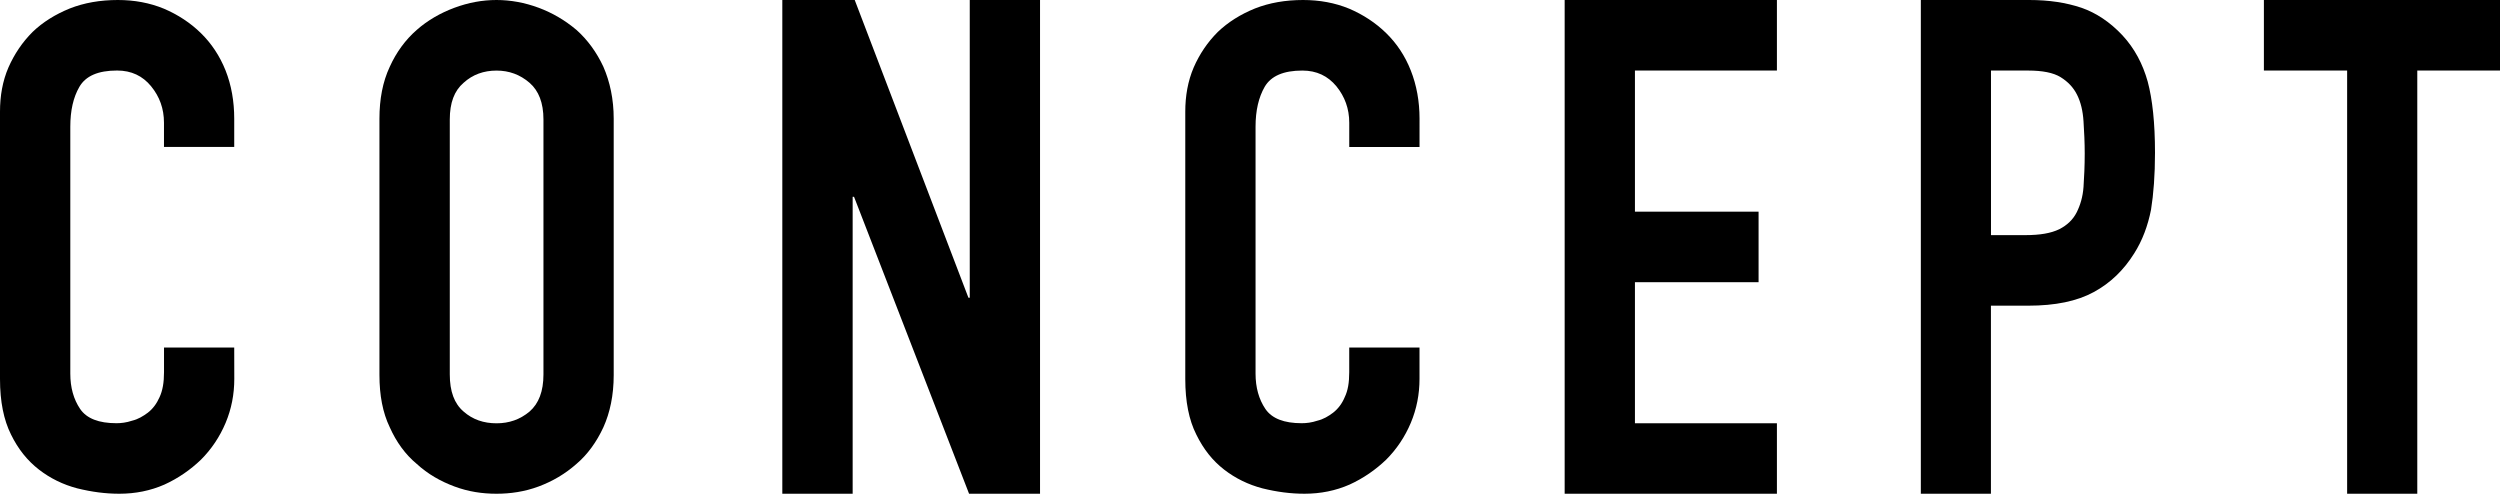
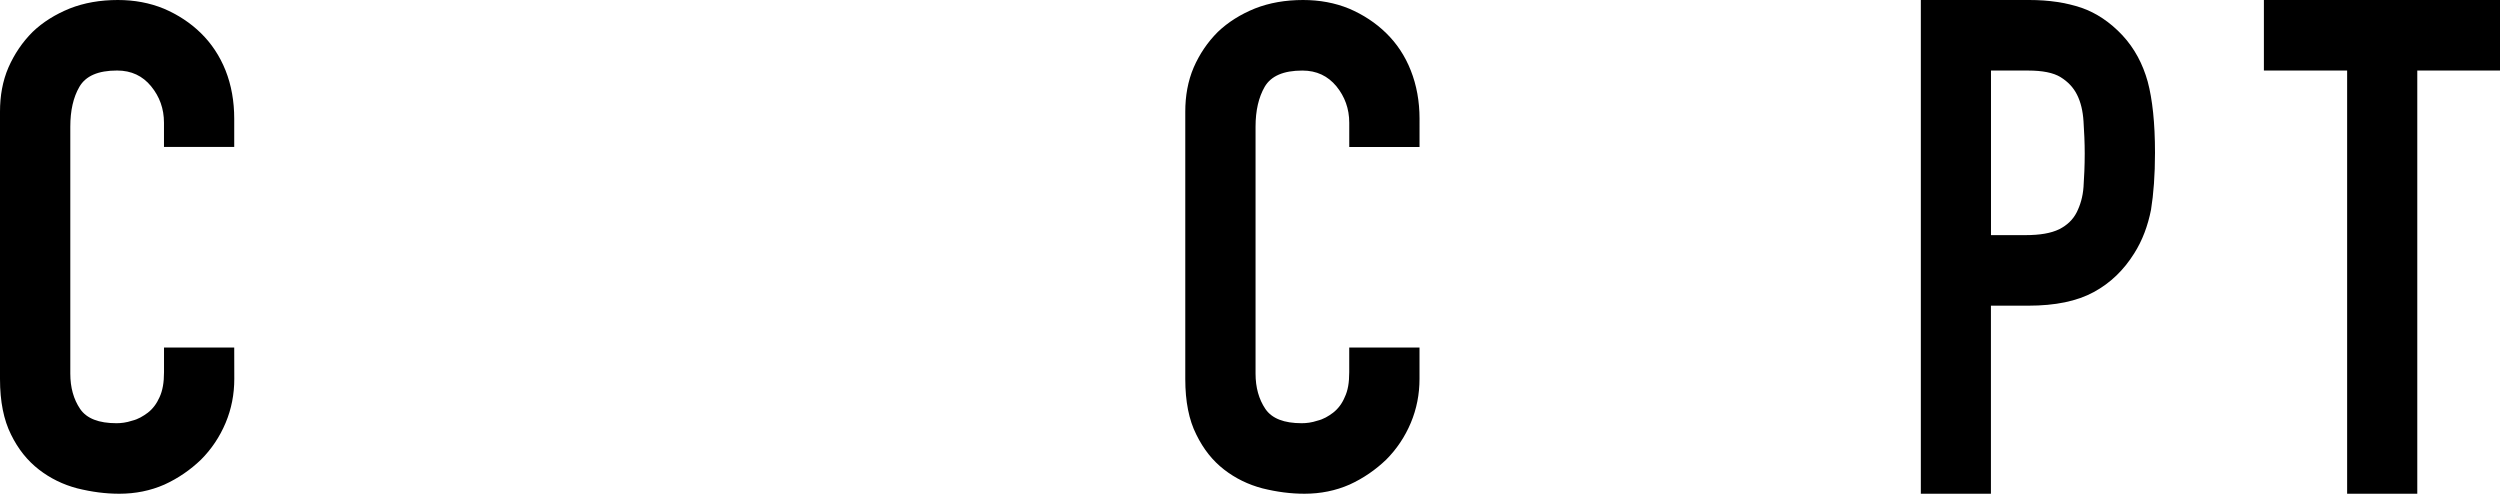
<svg xmlns="http://www.w3.org/2000/svg" version="1.1" id="レイヤー_1" x="0px" y="0px" width="81px" height="16px" viewBox="0 0 81 16" enable-background="new 0 0 81 16" xml:space="preserve">
  <path d="M7.589,11.26H5.314v0.801c0,0.336-0.046,0.594-0.144,0.807c-0.094,0.213-0.221,0.381-0.381,0.504  c-0.151,0.113-0.319,0.213-0.508,0.258c-0.189,0.063-0.357,0.082-0.509,0.082c-0.568,0-0.963-0.15-1.176-0.463  c-0.212-0.313-0.318-0.695-0.318-1.143v-8c0-0.525,0.097-0.953,0.295-1.294C2.778,2.46,3.179,2.285,3.795,2.285  c0.462,0,0.827,0.175,1.101,0.51s0.417,0.724,0.417,1.182v0.784h2.276V3.847c0-0.563-0.092-1.087-0.28-1.562  C7.118,1.805,6.845,1.402,6.51,1.074C6.17,0.74,5.76,0.473,5.312,0.282C4.849,0.091,4.348,0,3.818,0  C3.249,0,2.726,0.091,2.262,0.274c-0.47,0.191-0.874,0.442-1.206,0.761c-0.334,0.334-0.591,0.717-0.782,1.15  C0.083,2.627,0,3.107,0,3.618v8.662c0,0.732,0.121,1.326,0.357,1.799c0.235,0.48,0.533,0.846,0.904,1.135  c0.365,0.283,0.782,0.488,1.244,0.609c0.464,0.115,0.911,0.174,1.36,0.174c0.523,0,1.01-0.098,1.463-0.297  c0.449-0.205,0.844-0.48,1.184-0.807c0.334-0.334,0.608-0.738,0.799-1.195c0.188-0.449,0.28-0.922,0.28-1.424L7.589,11.26  L7.589,11.26z" />
-   <path d="M14.573,3.871c0-0.541,0.146-0.93,0.447-1.188c0.295-0.268,0.651-0.396,1.069-0.396c0.403,0,0.76,0.129,1.069,0.396  c0.296,0.258,0.45,0.648,0.45,1.188v8.26c0,0.549-0.152,0.943-0.45,1.203c-0.31,0.26-0.667,0.381-1.069,0.381  c-0.418,0-0.774-0.121-1.069-0.381c-0.302-0.258-0.447-0.654-0.447-1.203V3.871z M12.294,12.152c0,0.654,0.106,1.219,0.334,1.691  c0.213,0.479,0.508,0.885,0.875,1.188c0.356,0.328,0.771,0.563,1.219,0.73c0.455,0.17,0.904,0.236,1.365,0.236  c0.448,0,0.912-0.066,1.367-0.236c0.449-0.168,0.85-0.402,1.223-0.73c0.357-0.303,0.652-0.709,0.873-1.188  c0.213-0.471,0.334-1.037,0.334-1.691V3.847c0-0.631-0.121-1.195-0.334-1.683c-0.219-0.472-0.516-0.877-0.873-1.195  c-0.373-0.313-0.773-0.549-1.223-0.717C17,0.083,16.536,0,16.087,0c-0.461,0-0.91,0.084-1.365,0.252  c-0.447,0.167-0.862,0.402-1.219,0.717c-0.365,0.318-0.662,0.723-0.875,1.195c-0.229,0.488-0.334,1.052-0.334,1.683V12.152z" />
-   <path d="M25.347,15.998h2.279V6.377h0.045l3.727,9.621h2.299V0H31.42v9.646h-0.043L27.693,0h-2.346V15.998z" />
  <path d="M45.992,11.26h-2.277v0.801c0,0.336-0.043,0.594-0.146,0.807c-0.088,0.213-0.219,0.381-0.377,0.504  c-0.149,0.113-0.317,0.213-0.508,0.258c-0.19,0.063-0.356,0.082-0.51,0.082c-0.568,0-0.963-0.15-1.176-0.463  c-0.211-0.313-0.318-0.695-0.318-1.143v-8c0-0.525,0.1-0.953,0.296-1.294c0.206-0.351,0.609-0.526,1.222-0.526  c0.461,0,0.825,0.175,1.102,0.51c0.271,0.334,0.416,0.724,0.416,1.182v0.784h2.277V3.847c0-0.563-0.095-1.087-0.283-1.562  c-0.188-0.48-0.461-0.883-0.797-1.211c-0.34-0.334-0.75-0.601-1.197-0.792C43.254,0.091,42.75,0,42.219,0  c-0.57,0-1.092,0.091-1.557,0.274c-0.47,0.191-0.871,0.442-1.205,0.761c-0.334,0.334-0.592,0.717-0.781,1.15  c-0.189,0.442-0.273,0.922-0.273,1.433v8.662c0,0.732,0.119,1.326,0.357,1.799c0.235,0.48,0.529,0.846,0.9,1.135  c0.365,0.283,0.783,0.488,1.244,0.609c0.463,0.115,0.911,0.174,1.36,0.174c0.523,0,1.01-0.098,1.463-0.297  c0.449-0.205,0.844-0.48,1.185-0.807c0.334-0.334,0.608-0.738,0.799-1.195c0.188-0.449,0.281-0.922,0.281-1.424L45.992,11.26  L45.992,11.26z" />
-   <path d="M50.695,15.998h6.877v-2.285h-4.6v-4.57h4.006V6.858h-4.006V2.286h4.6V0h-6.877V15.998z" />
  <path d="M64.508,2.286h1.207c0.457,0,0.814,0.069,1.047,0.213C67,2.646,67.18,2.835,67.297,3.071  c0.119,0.236,0.188,0.525,0.209,0.861c0.021,0.327,0.039,0.685,0.039,1.042c0,0.404-0.018,0.763-0.039,1.083  C67.484,6.375,67.4,6.65,67.285,6.879c-0.119,0.236-0.311,0.42-0.568,0.549c-0.266,0.129-0.623,0.19-1.092,0.19h-1.117V2.286  L64.508,2.286z M62.232,15.998h2.274V9.904h1.207c0.882,0,1.58-0.145,2.125-0.441c0.547-0.297,0.974-0.717,1.308-1.25  c0.272-0.427,0.446-0.908,0.547-1.417c0.082-0.51,0.129-1.128,0.129-1.844c0-0.976-0.084-1.736-0.236-2.307  c-0.16-0.572-0.424-1.075-0.82-1.502c-0.402-0.427-0.844-0.723-1.326-0.891c-0.5-0.168-1.055-0.252-1.692-0.252h-3.513V16h-0.002  V15.998z" />
  <path d="M76.047,15.998h2.273V2.286H81V0h-7.65v2.286h2.697V15.998z" />
</svg>